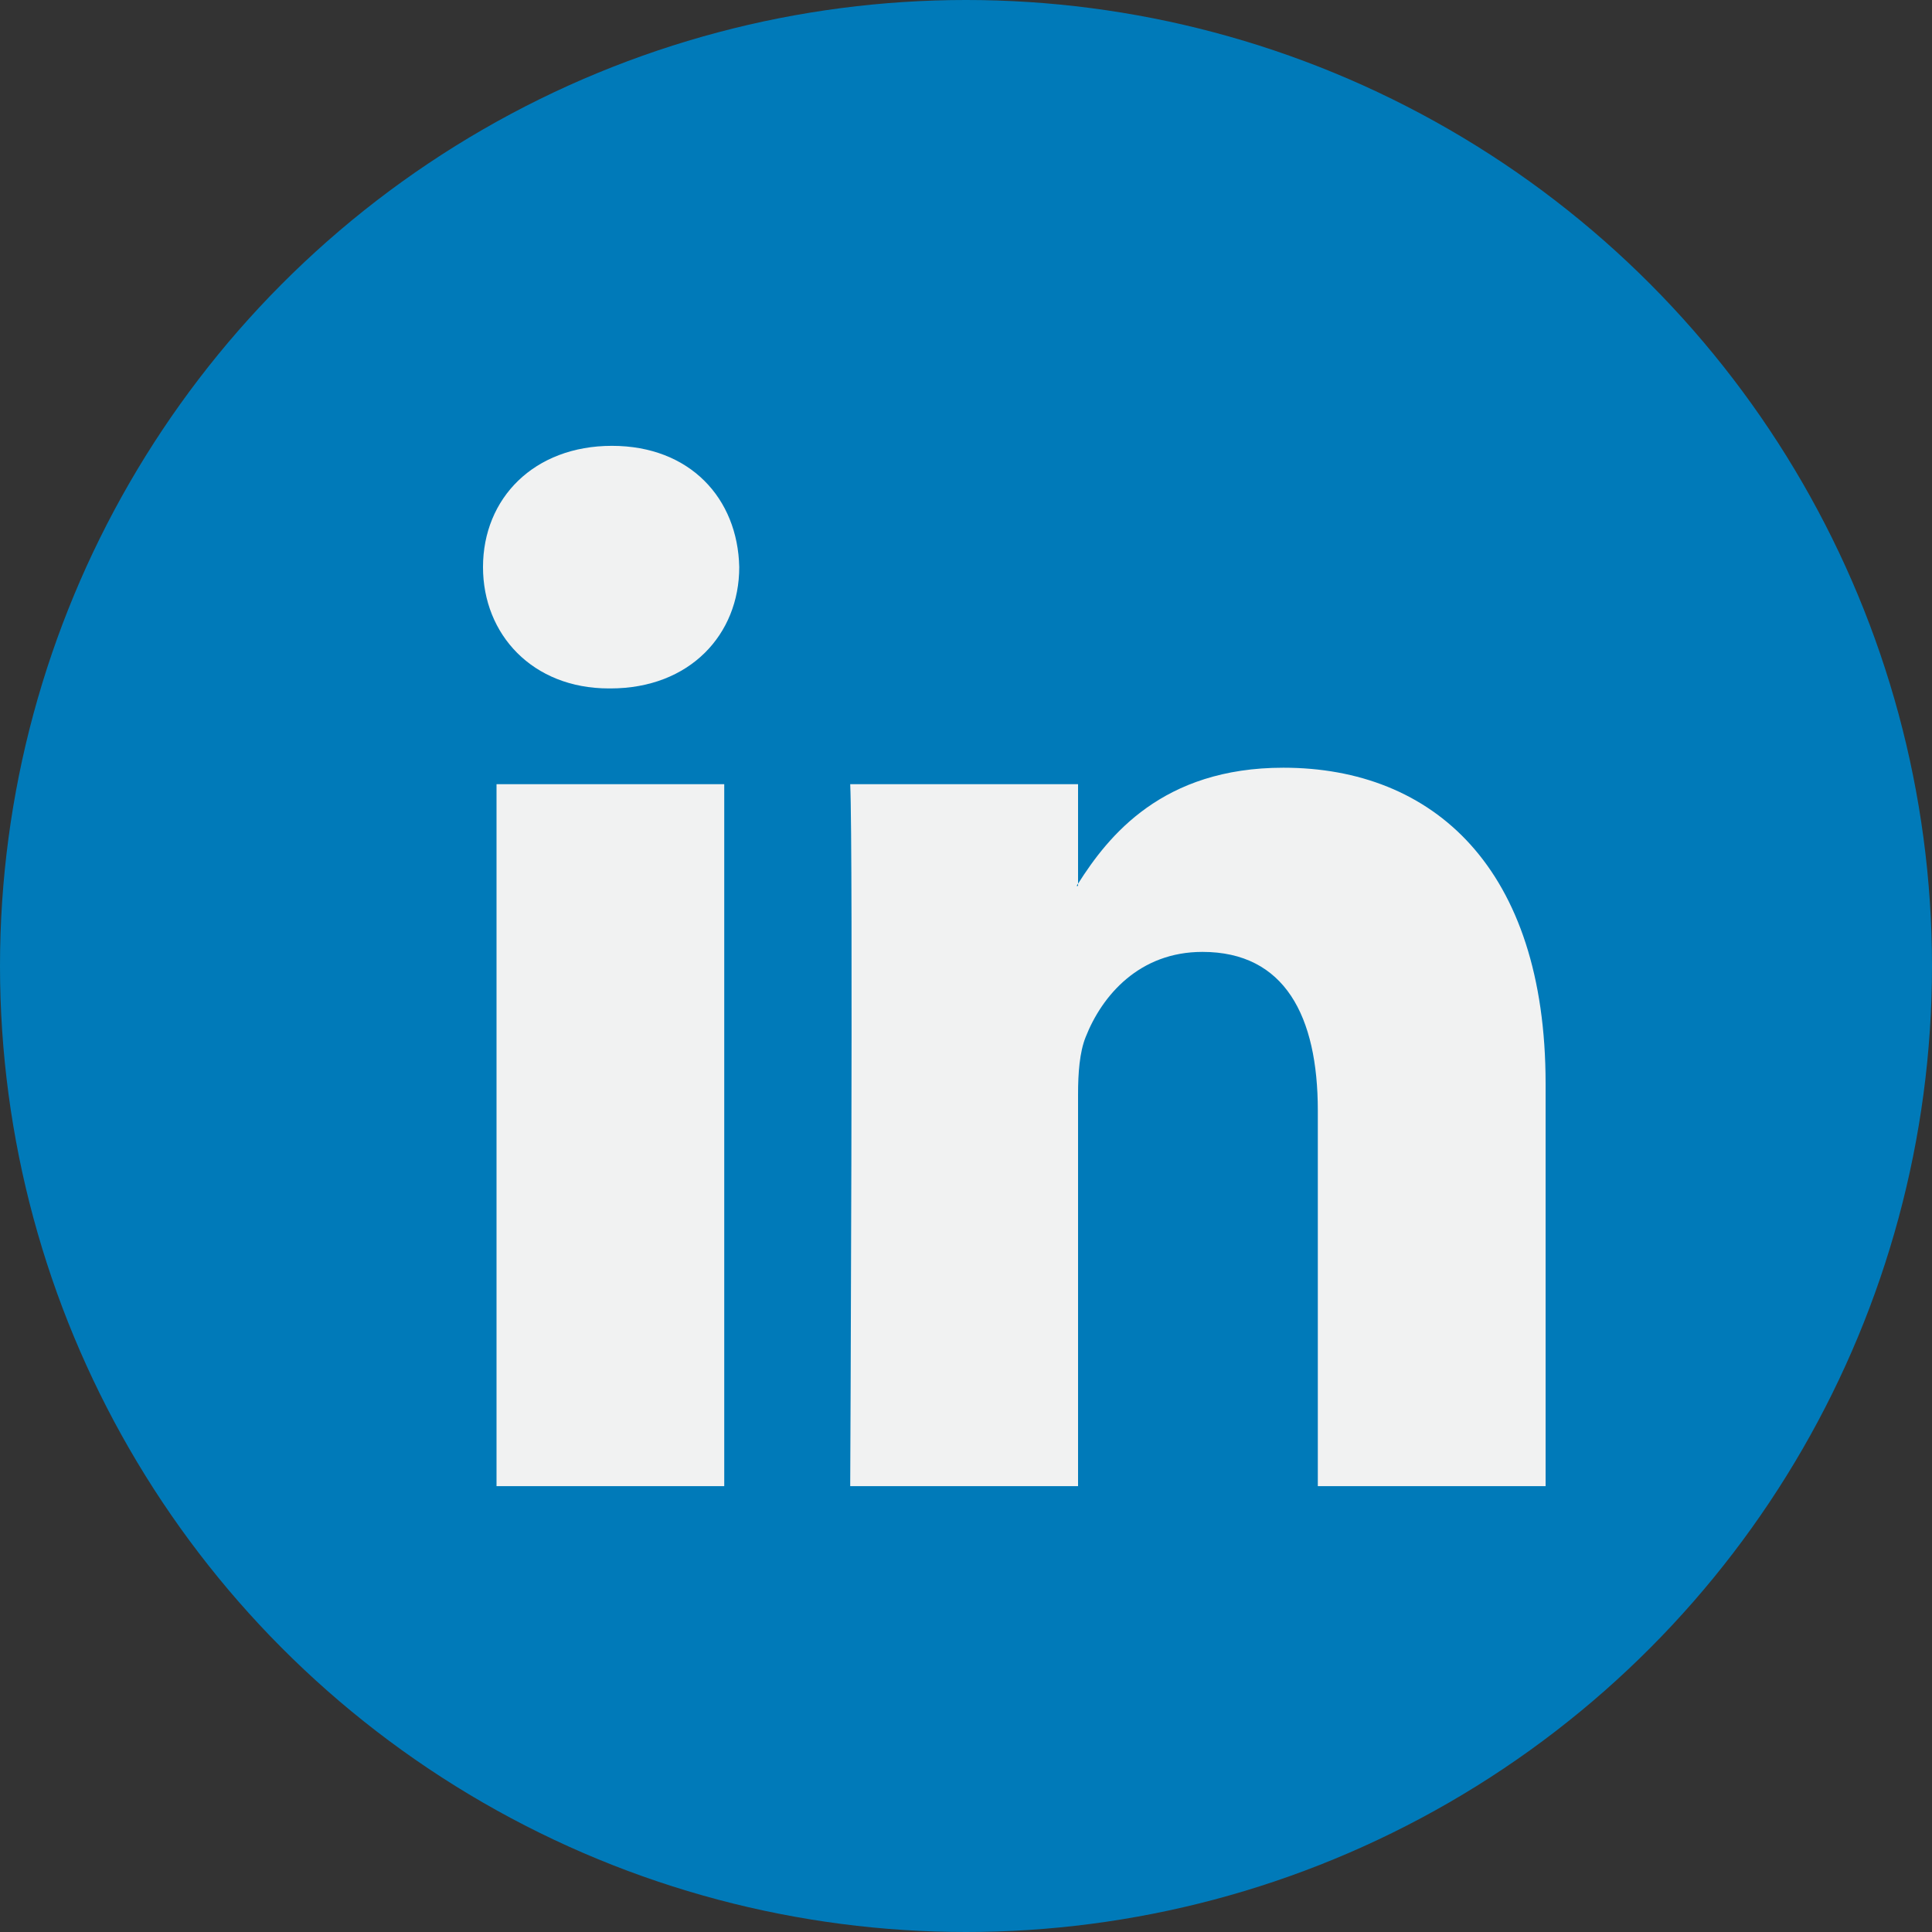
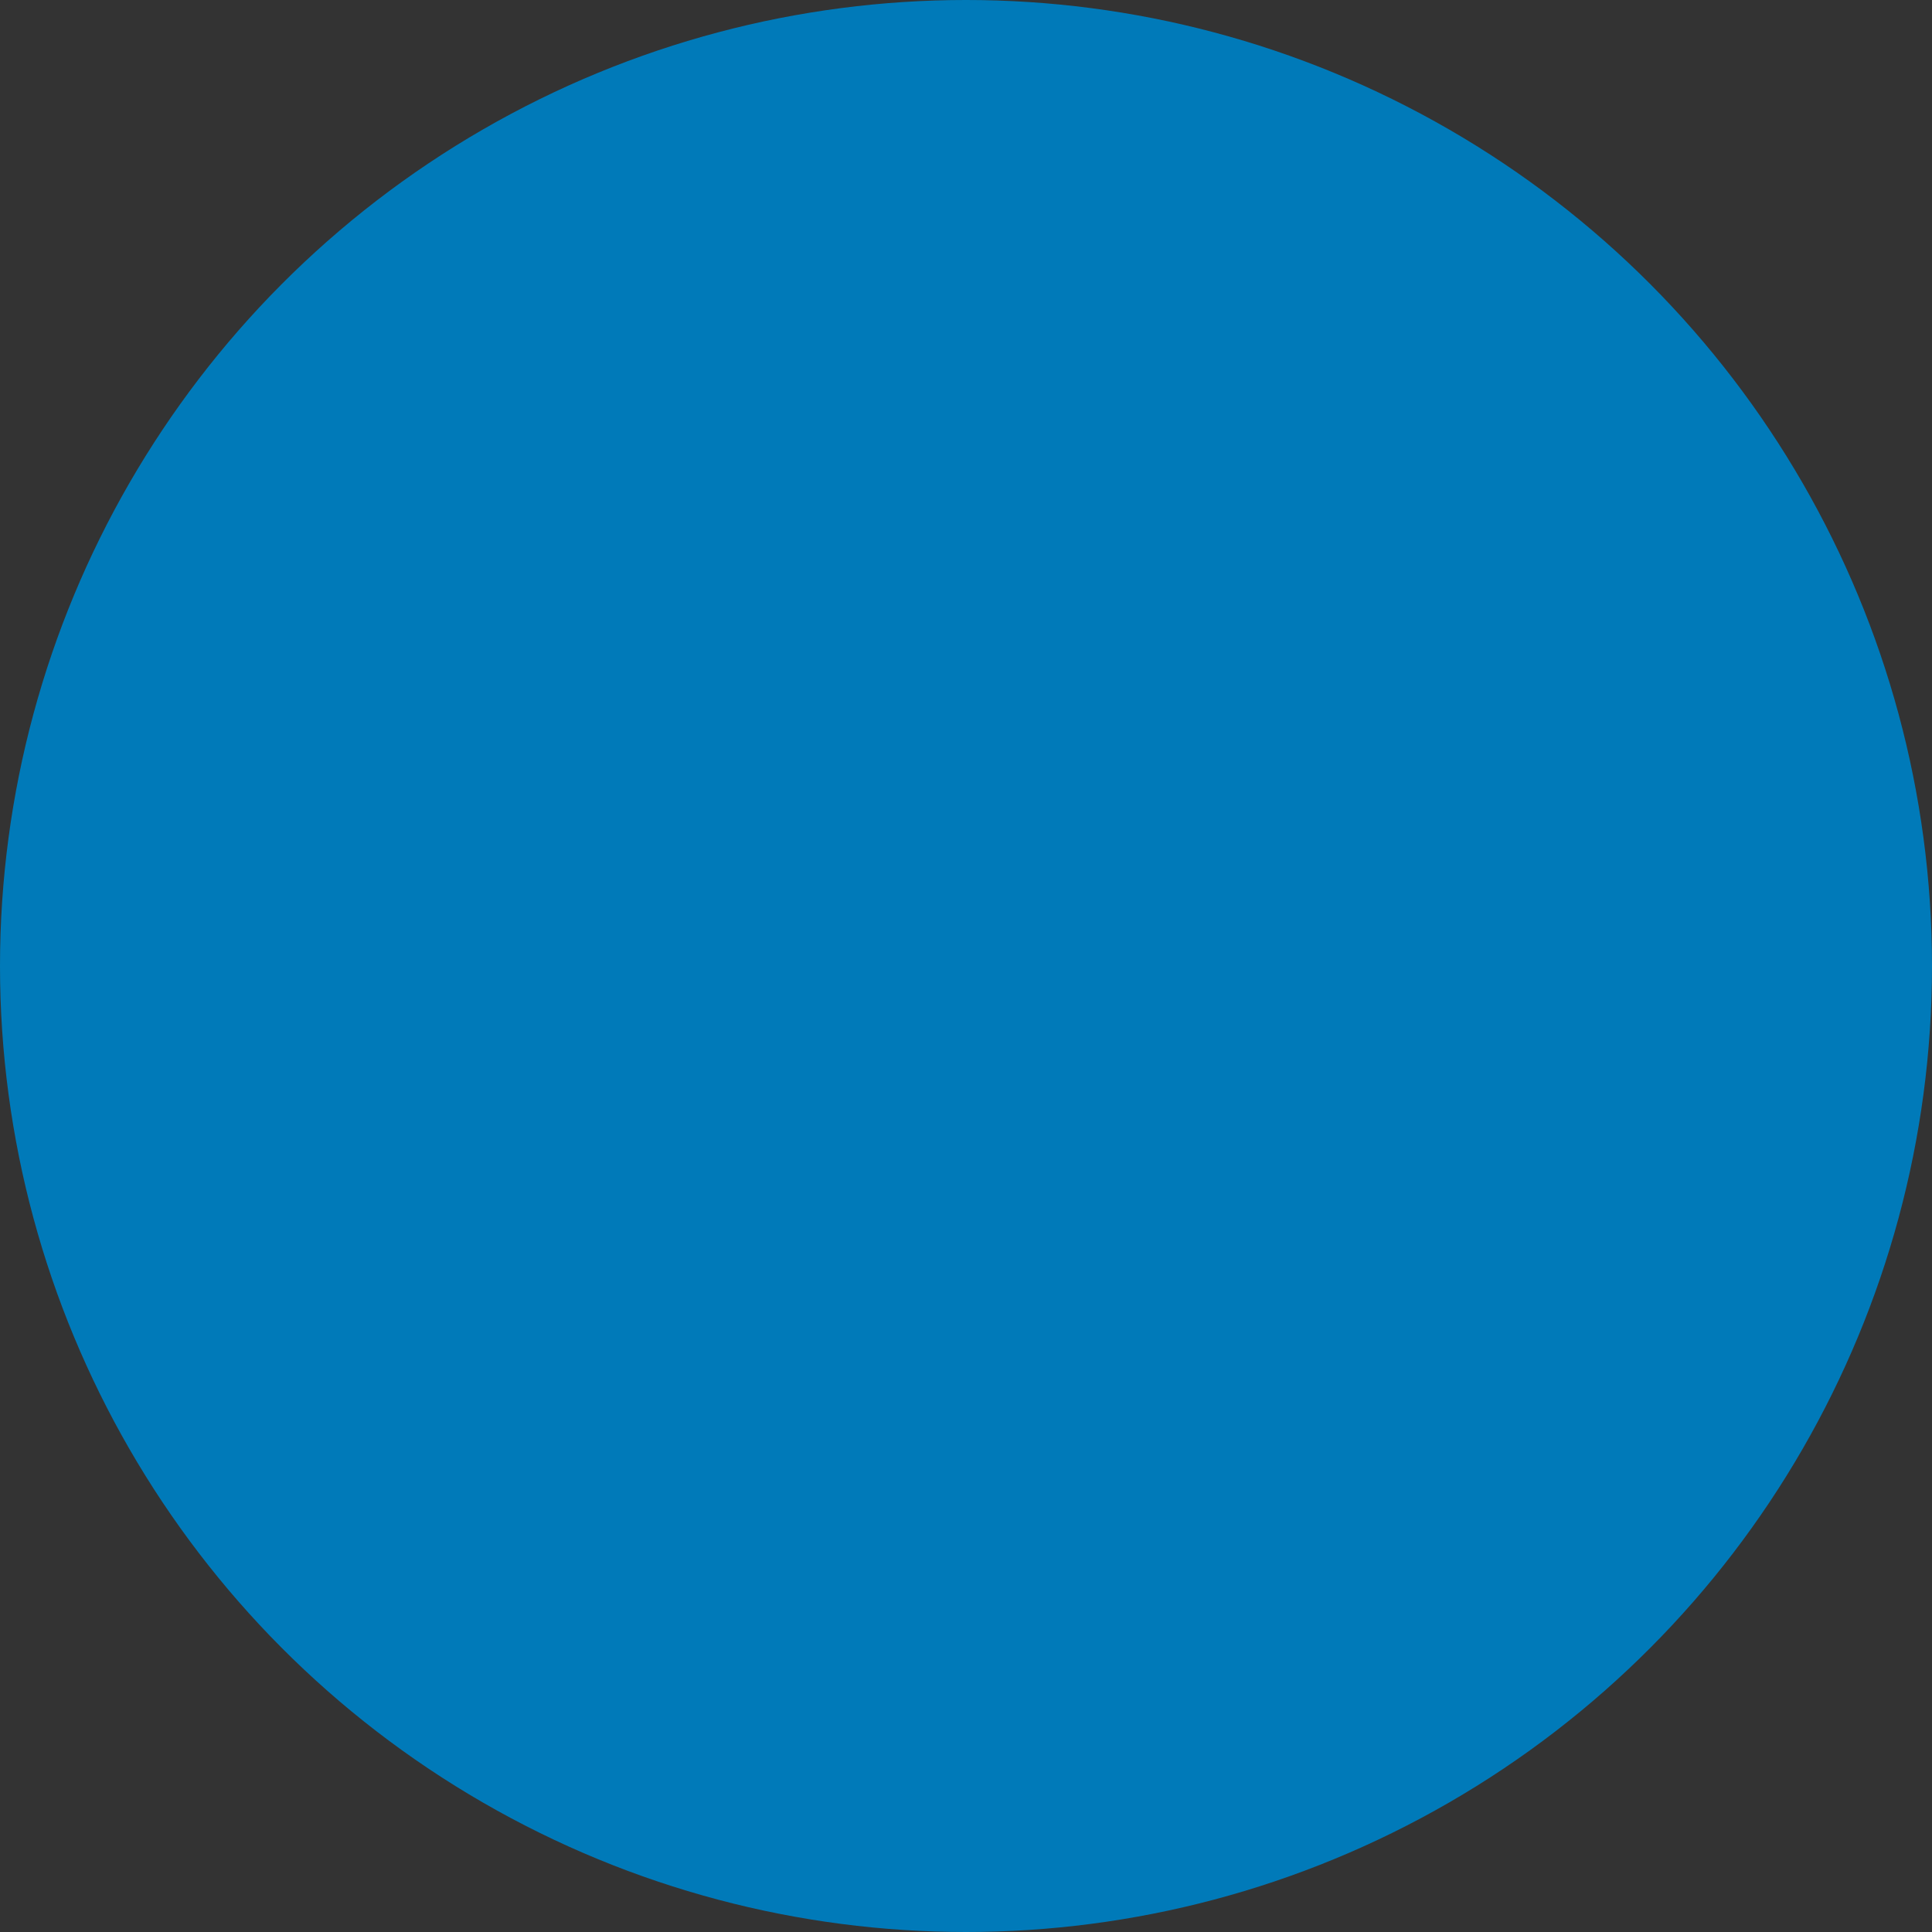
<svg xmlns="http://www.w3.org/2000/svg" width="30px" height="30px" viewBox="0 0 30 30" version="1.1">
  <rect x="0" y="0" width="30" height="30" fill="#333333" stroke="none" />
  <title>linkedin</title>
  <desc>Created with Sketch.</desc>
  <g id="Page-1" stroke="none" stroke-width="1" fill="none" fill-rule="evenodd">
    <g id="Blog-page-Copy-5" transform="translate(-1036, -3789)" fill-rule="nonzero">
      <g id="linkedin" transform="translate(1036, 3789)">
        <circle id="Oval" fill="#007AB9" cx="15" cy="15" r="15" />
-         <path d="M24,16.826 L24,23.077 L20.463,23.077 L20.463,17.245 C20.463,15.781 19.952,14.781 18.671,14.781 C17.694,14.781 17.113,15.454 16.857,16.106 C16.764,16.339 16.74,16.662 16.74,16.989 L16.74,23.077 L13.202,23.077 C13.202,23.077 13.25,13.199 13.202,12.177 L16.74,12.177 L16.74,13.722 C16.733,13.734 16.723,13.746 16.717,13.757 L16.74,13.757 L16.74,13.722 C17.21,12.981 18.048,11.921 19.928,11.921 C22.255,11.921 24,13.479 24,16.826 L24,16.826 Z M9.502,6.923 C8.292,6.923 7.5,7.737 7.5,8.806 C7.5,9.852 8.269,10.69 9.455,10.69 L9.478,10.69 C10.712,10.69 11.479,9.852 11.479,8.806 C11.456,7.737 10.712,6.923 9.502,6.923 L9.502,6.923 Z M7.71,23.077 L11.246,23.077 L11.246,12.177 L7.71,12.177 L7.71,23.077 Z" id="Shape" fill="#F1F2F2" />
      </g>
    </g>
  </g>
</svg>